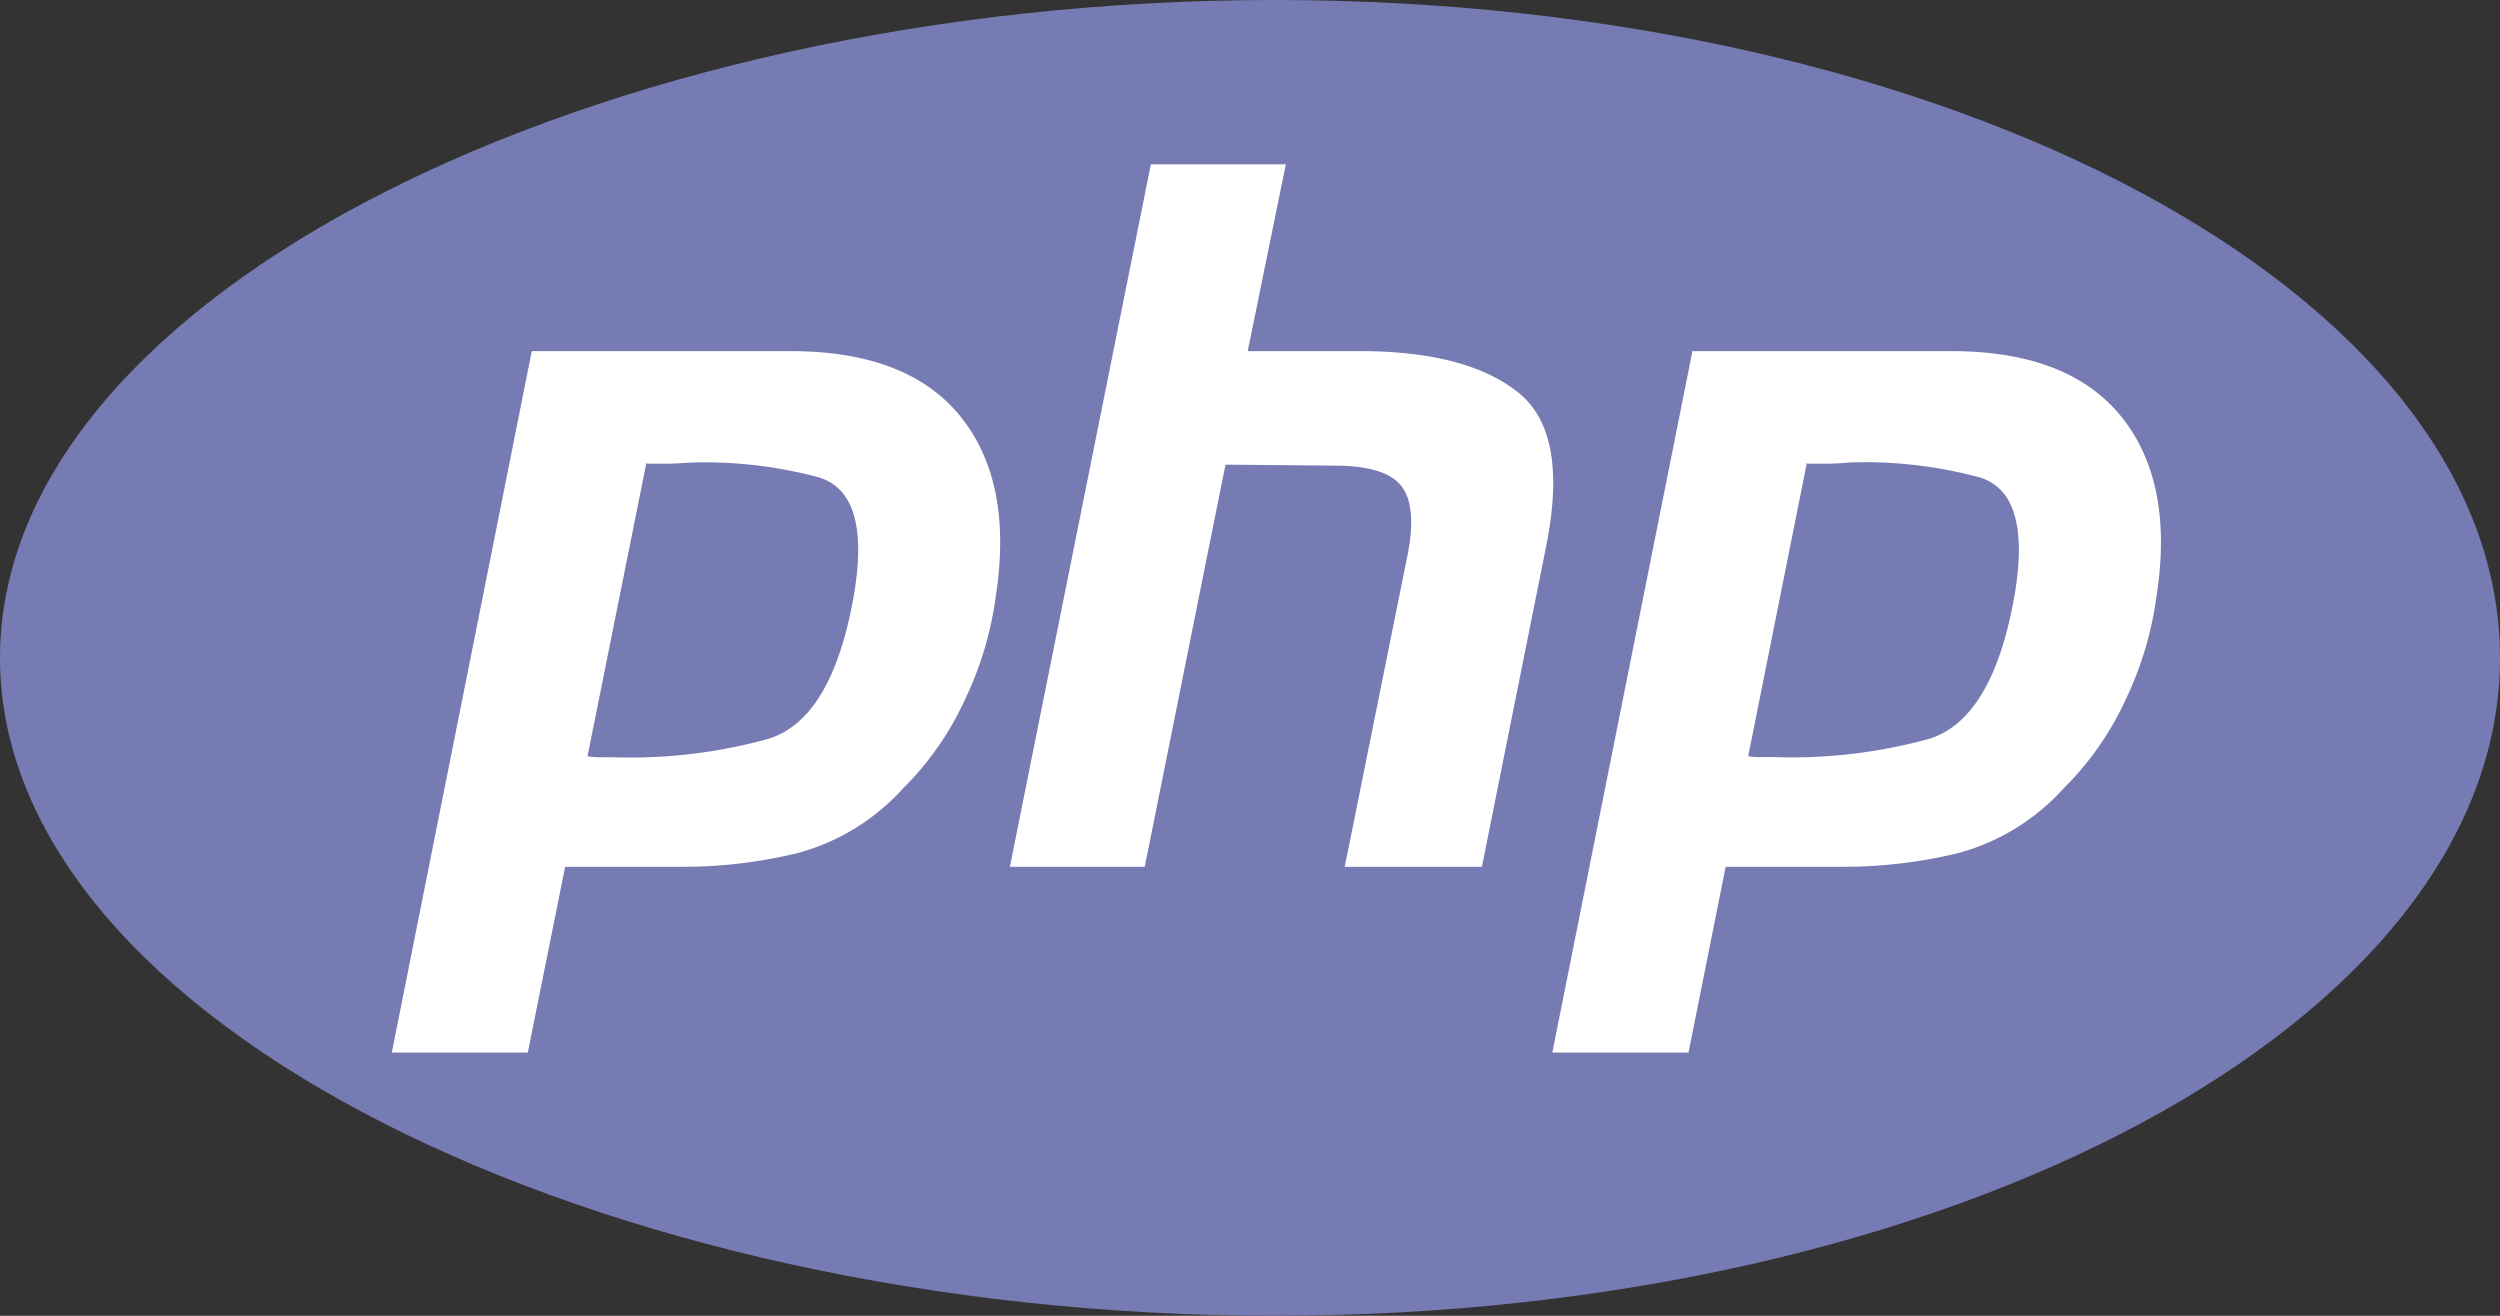
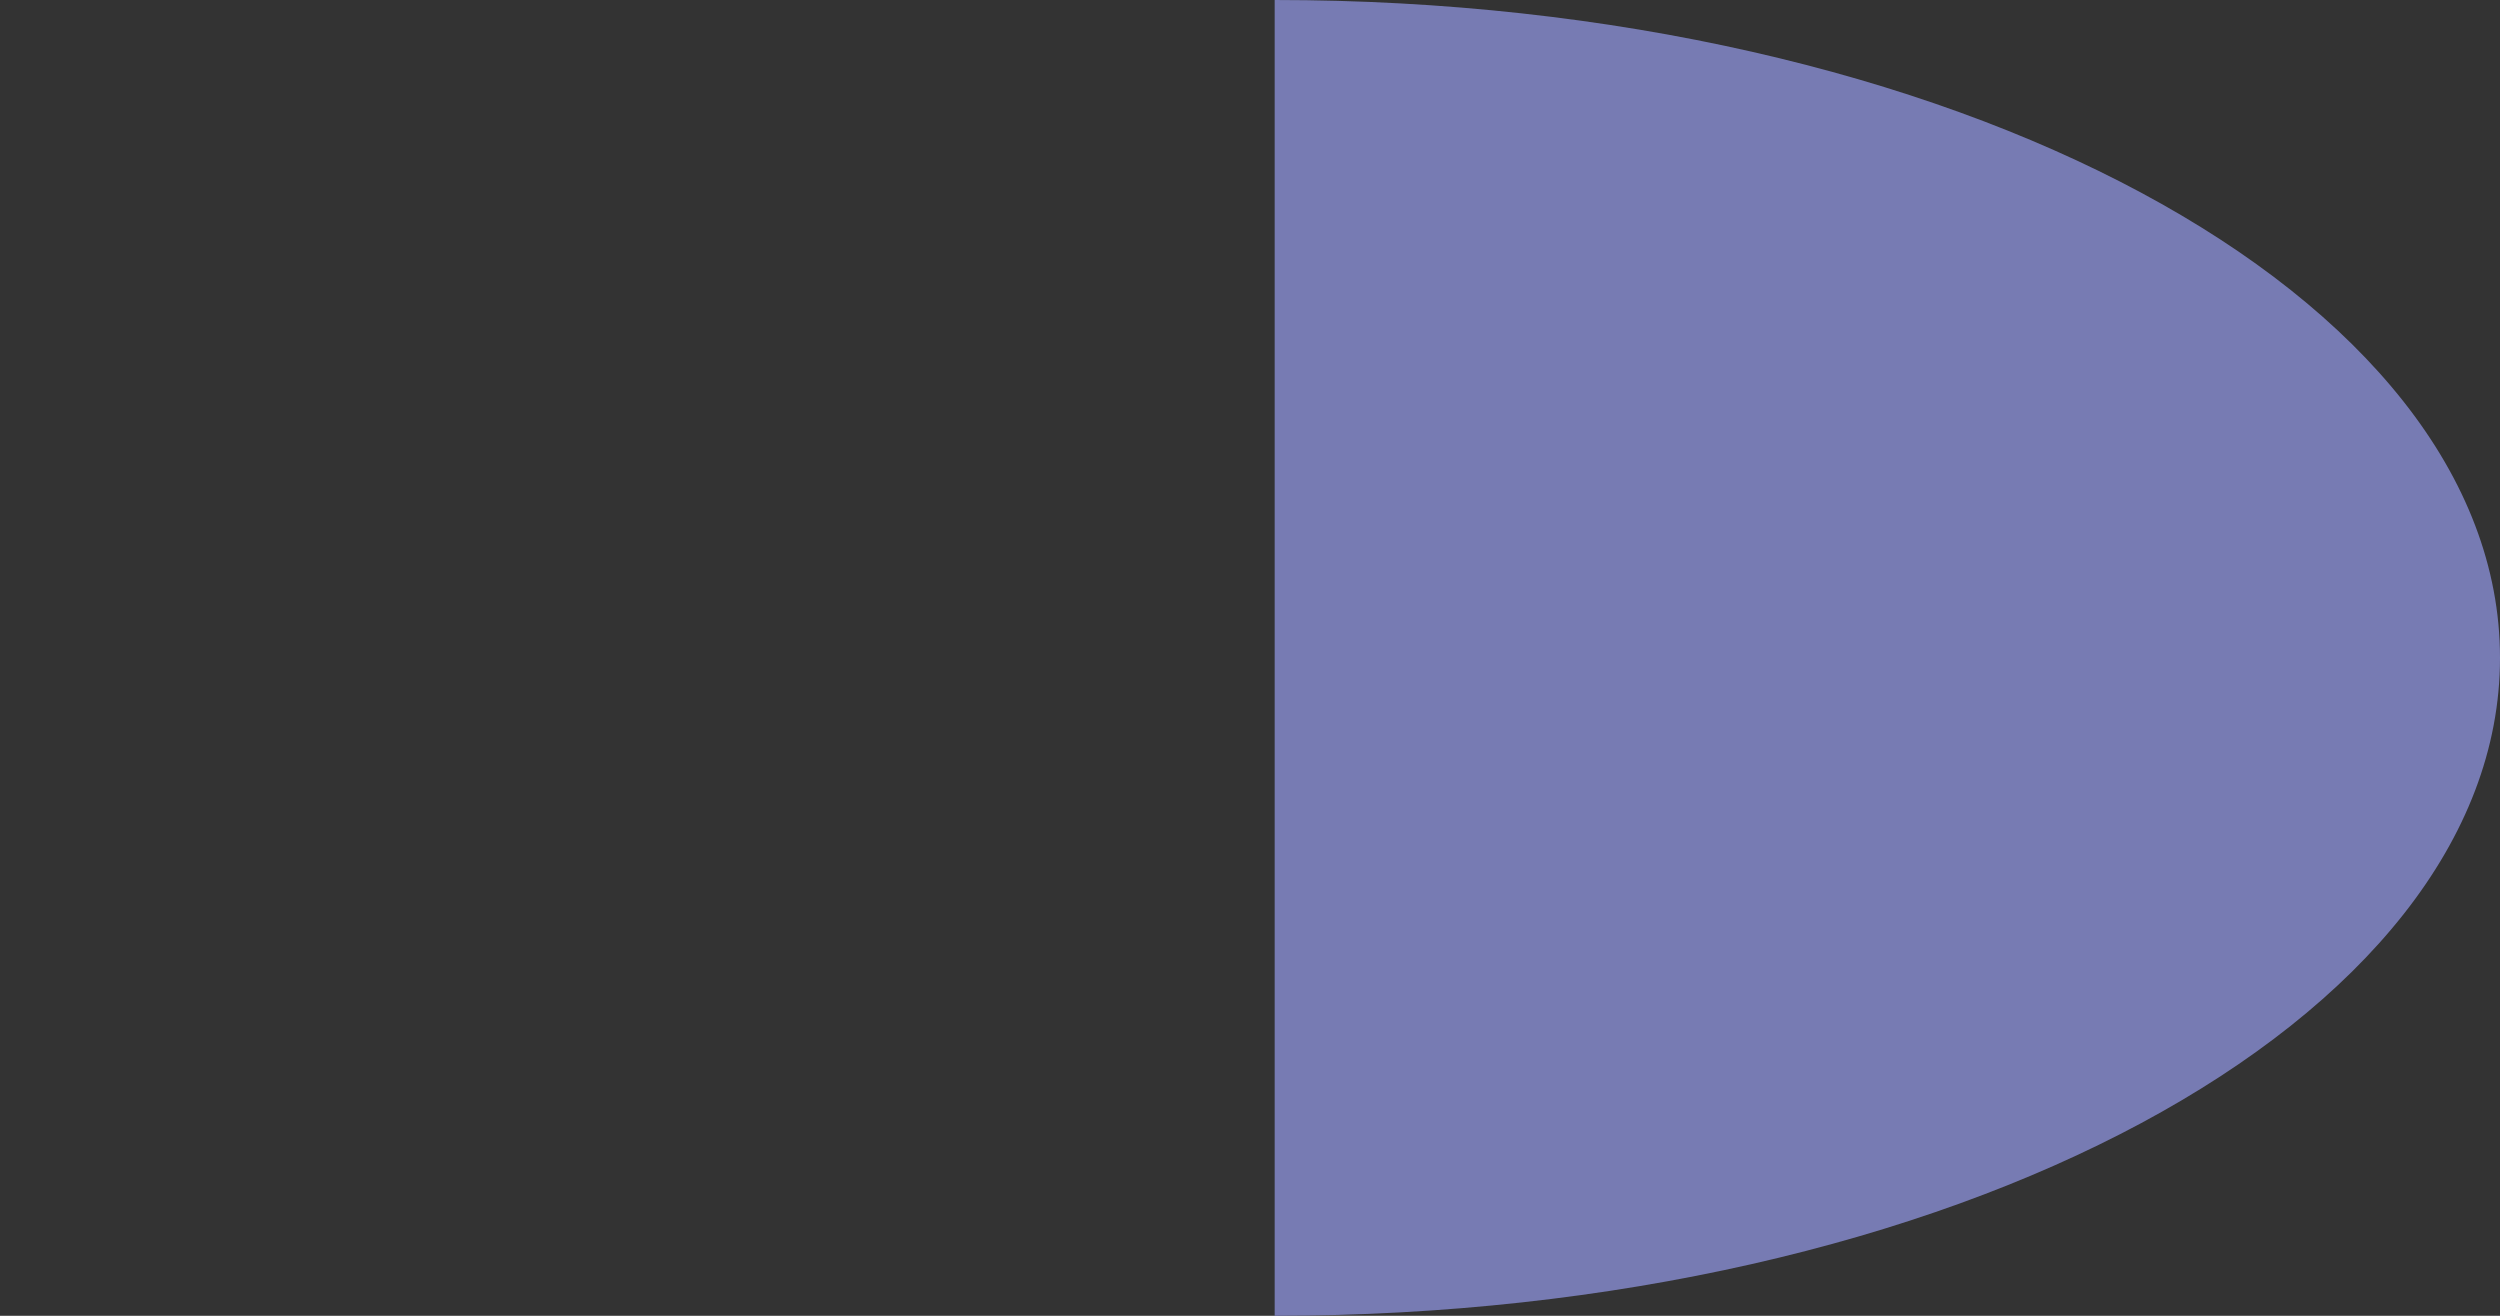
<svg xmlns="http://www.w3.org/2000/svg" width="152" height="80">
  <rect width="100%" height="100%" fill="#333333" stroke="none" />
-   <path d="M77.5 0C118.64 0 152 17.9 152 40s-33.35 40-74.5 40S0 62.1 0 40 36.35 0 77.5 0z" fill-rule="evenodd" fill="#777bb3" />
-   <path d="M32.33 21.35h15.95q7.03.06 10.18 4.05t2.08 10.88a20.86 20.86 0 01-1.84 6.19 18.39 18.39 0 01-3.8 5.47 13.3 13.3 0 01-6.38 3.92 29.34 29.34 0 01-7.02.84h-7.14L32.09 64h-8.27l8.51-42.64m6.97 6.78l-3.58 17.84a4.38 4.38 0 00.72.06h.83a31.32 31.32 0 009.52-1.14q3.81-1.24 5.12-8.68 1.07-6.24-2.14-7.2a26.73 26.73 0 00-7.92-.89q-.71.06-1.37.06h-1.24l.05-.06M69.97 9.99h8.21l-2.32 11.36h7.38q6.07.12 9.05 2.5 3.03 2.38 1.78 9.04L90.1 52.7h-8.34l3.81-18.91q.6-2.98-.36-4.23t-4.1-1.25l-6.6-.06L69.6 52.7h-8.2L69.97 10m32.93 11.35h15.95q7.02.06 10.18 4.05t2.08 10.88a20.86 20.86 0 01-1.84 6.19 18.39 18.39 0 01-3.81 5.47 13.3 13.3 0 01-6.37 3.92 29.34 29.34 0 01-7.02.84h-7.15L102.66 64h-8.28l8.52-42.65m6.96 6.78l-3.57 17.85a4.38 4.38 0 00.72.05h.83a31.32 31.32 0 009.52-1.13q3.81-1.25 5.12-8.68 1.07-6.24-2.14-7.2a26.72 26.72 0 00-7.92-.9q-.71.07-1.37.07h-1.25l.06-.06" fill="#fff" fill-rule="evenodd" />
+   <path d="M77.5 0C118.64 0 152 17.9 152 40s-33.35 40-74.5 40z" fill-rule="evenodd" fill="#777bb3" />
</svg>